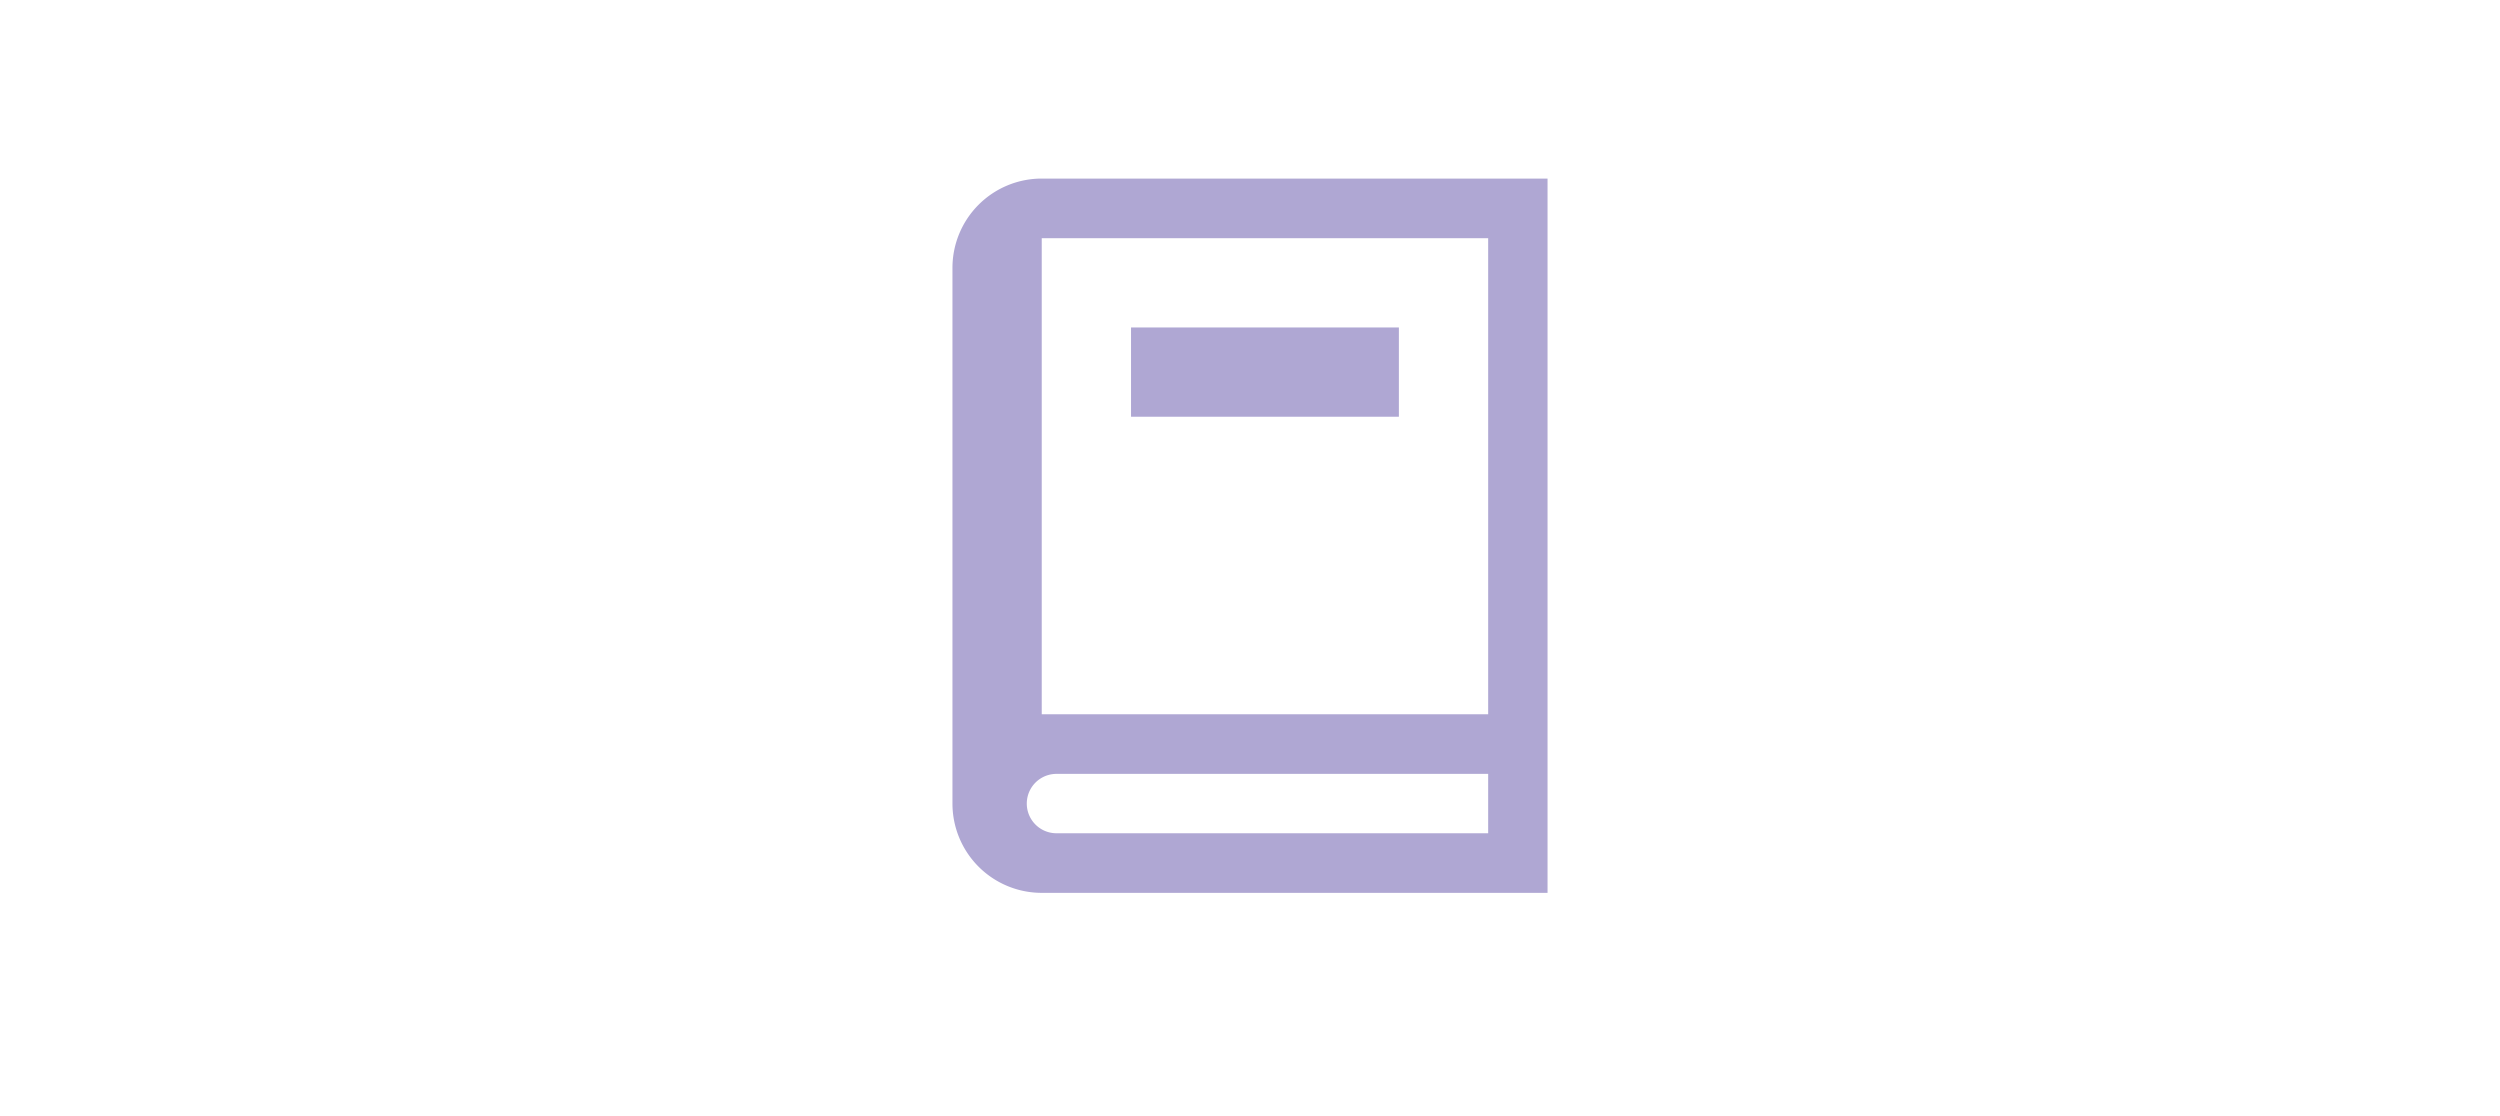
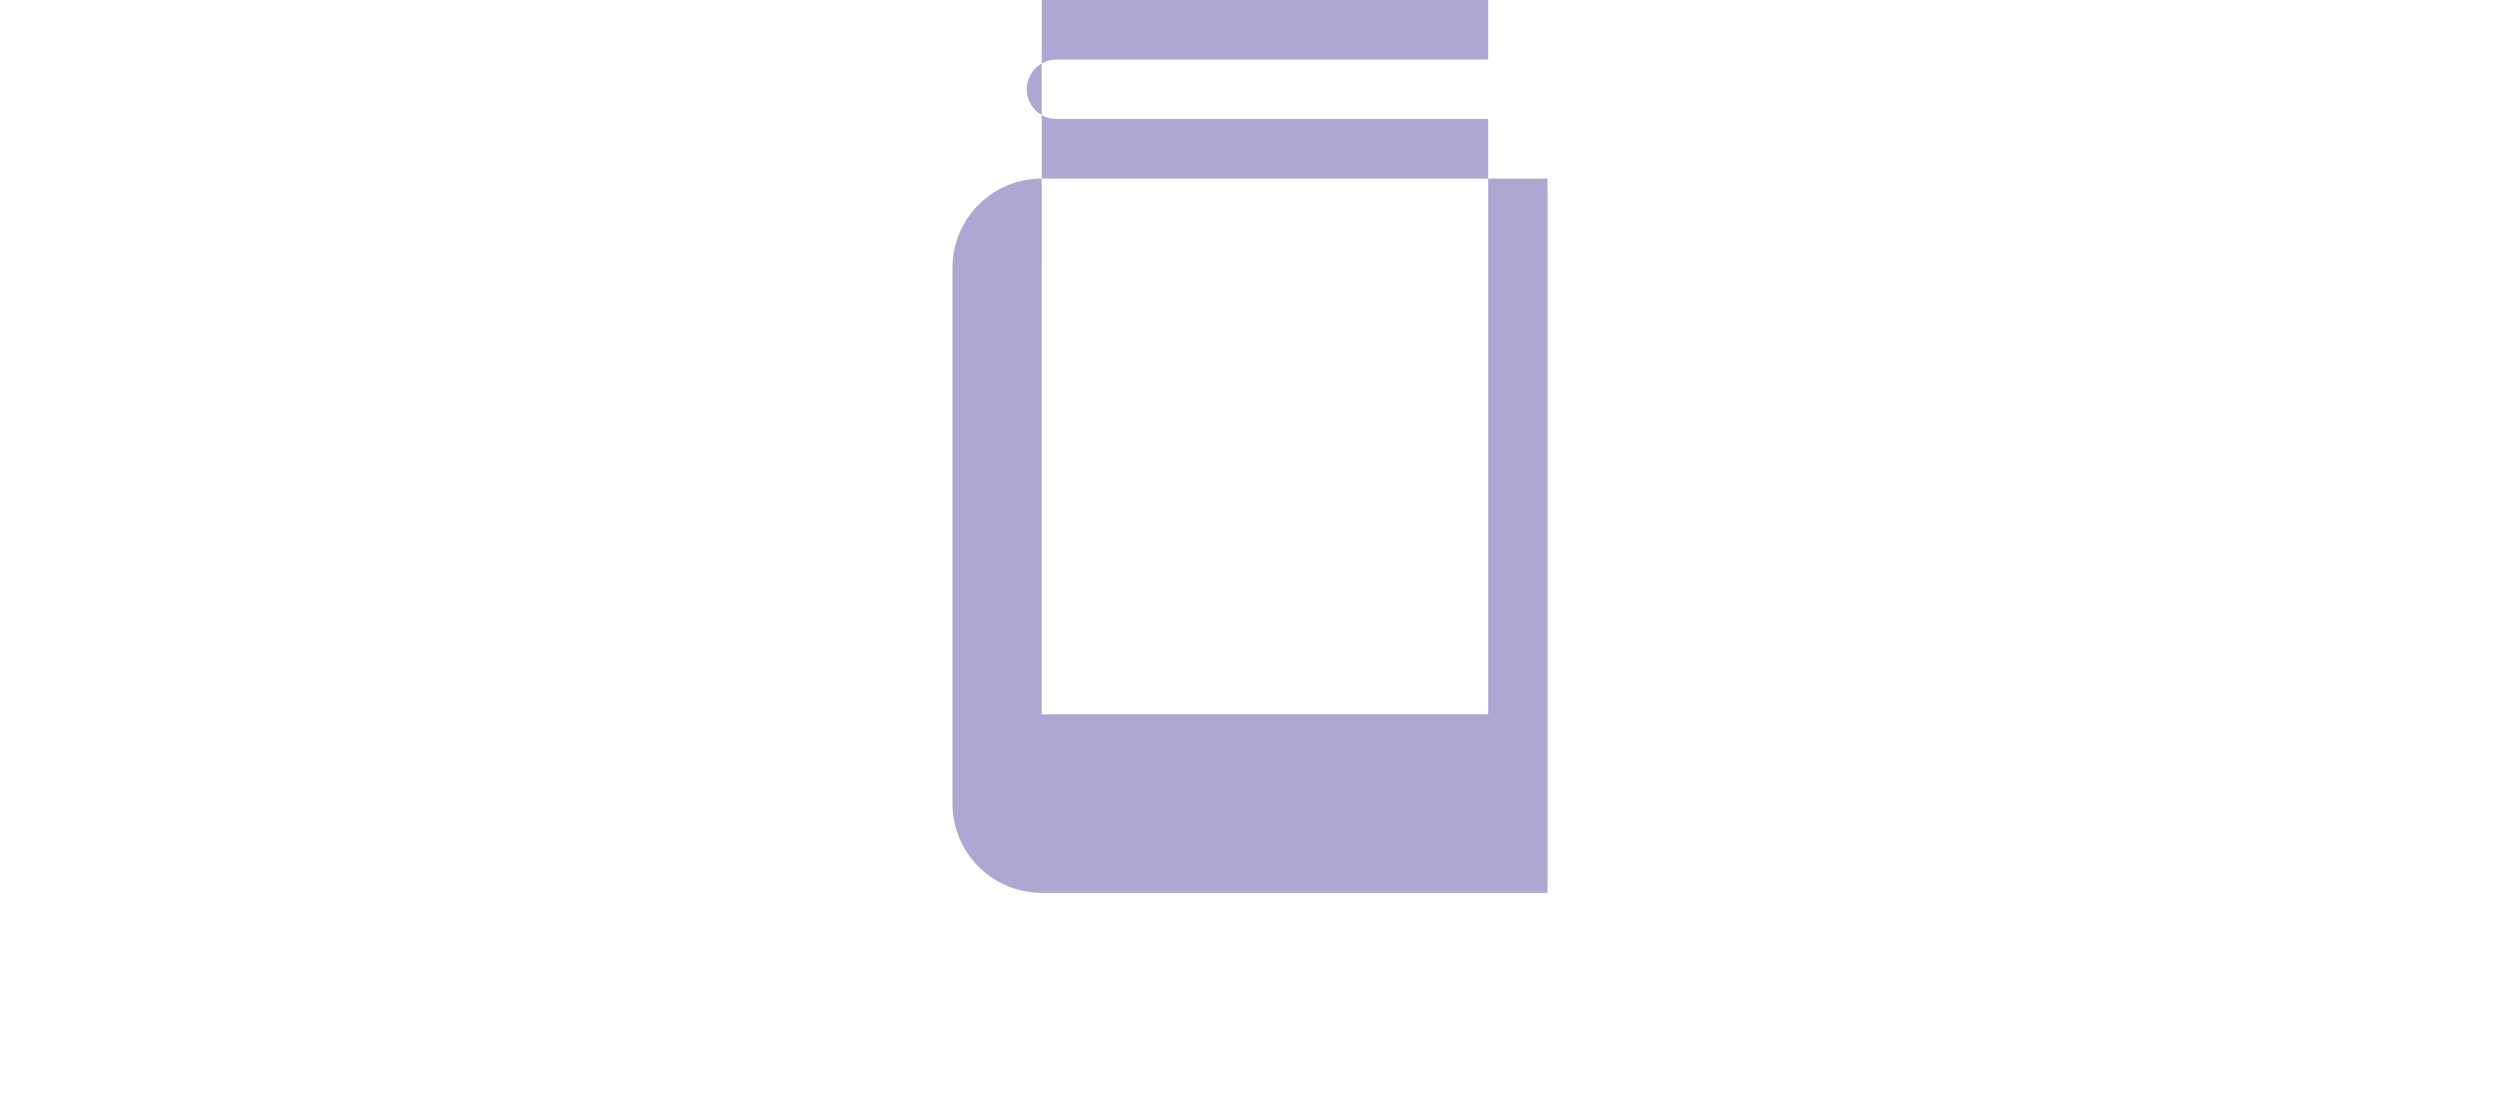
<svg xmlns="http://www.w3.org/2000/svg" id="レイヤー_1" data-name="レイヤー 1" viewBox="0 0 112 50">
  <defs>
    <style>.cls-2{fill:#afa7d3;fill-rule:evenodd;}</style>
  </defs>
-   <path class="cls-2" d="M69.33,40H46.67a4,4,0,0,1-4-4V12a4,4,0,0,1,4-4H69.33Zm-2.66-5.33H47.33a1.33,1.33,0,1,0,0,2.66H66.67Zm0-24h-20V32h20Zm-4,4v4h-12v-4Z" />
+   <path class="cls-2" d="M69.33,40H46.67a4,4,0,0,1-4-4V12a4,4,0,0,1,4-4H69.33m-2.66-5.33H47.33a1.33,1.33,0,1,0,0,2.66H66.67Zm0-24h-20V32h20Zm-4,4v4h-12v-4Z" />
</svg>